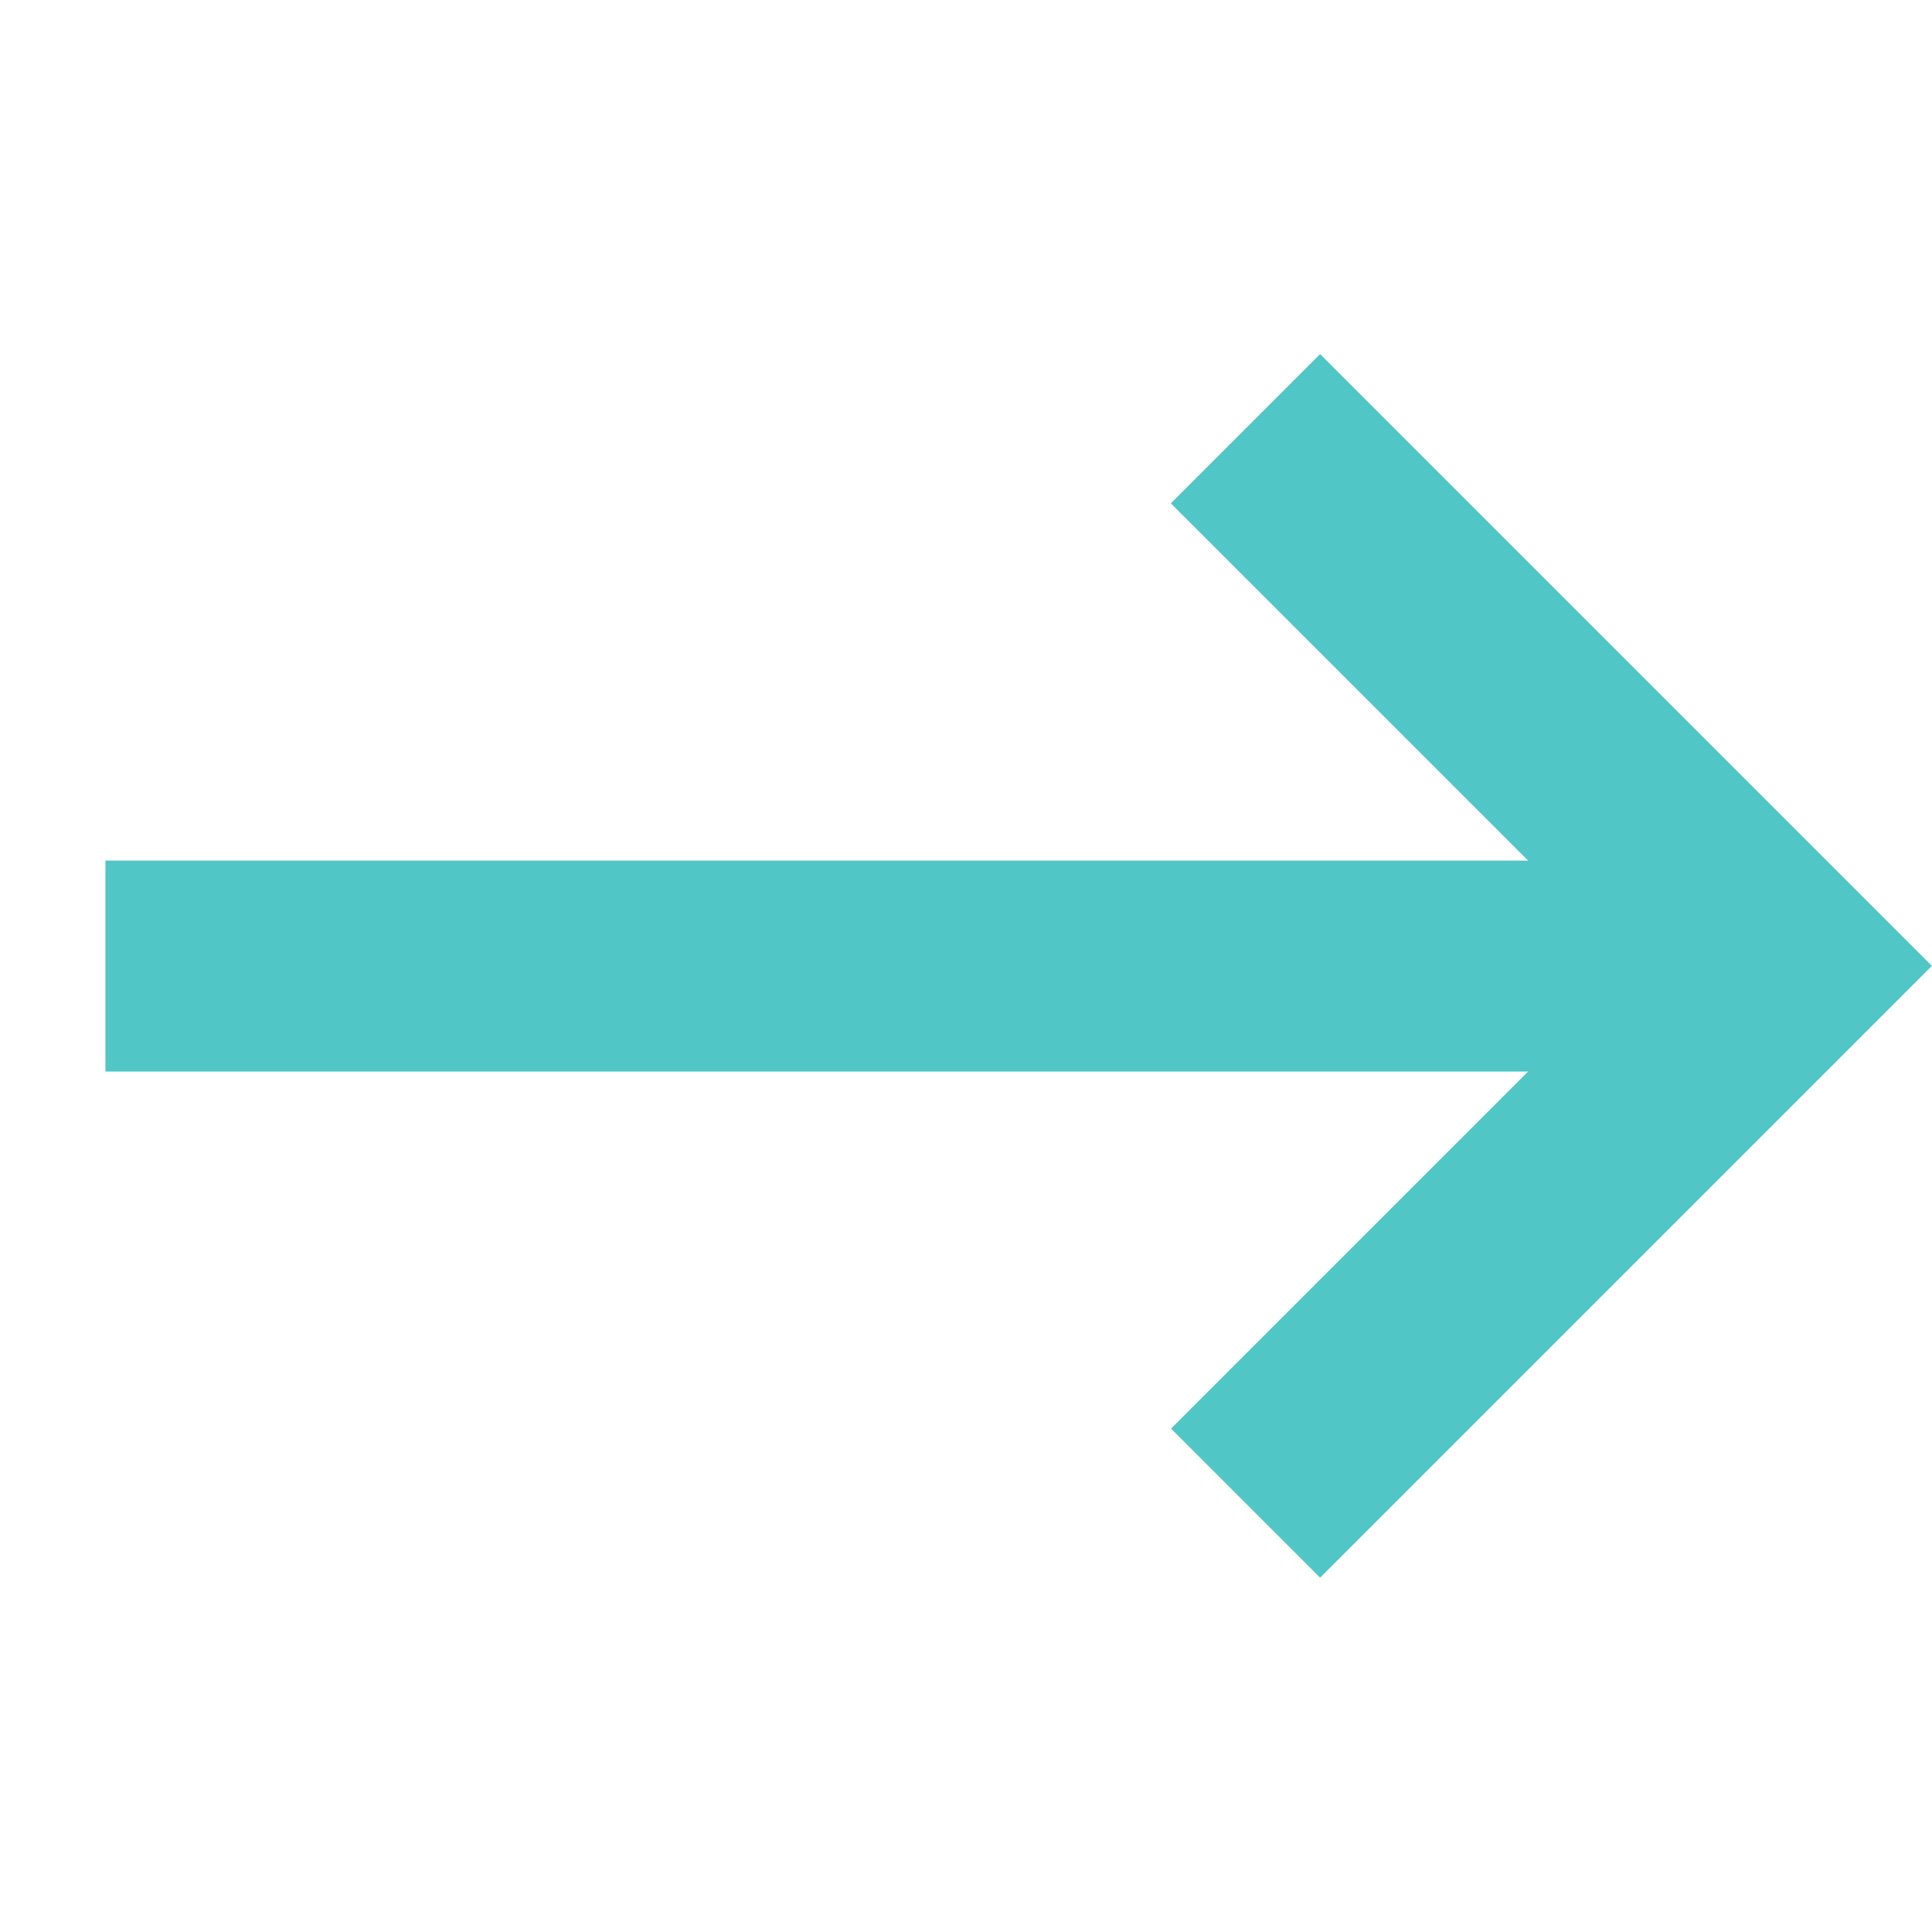
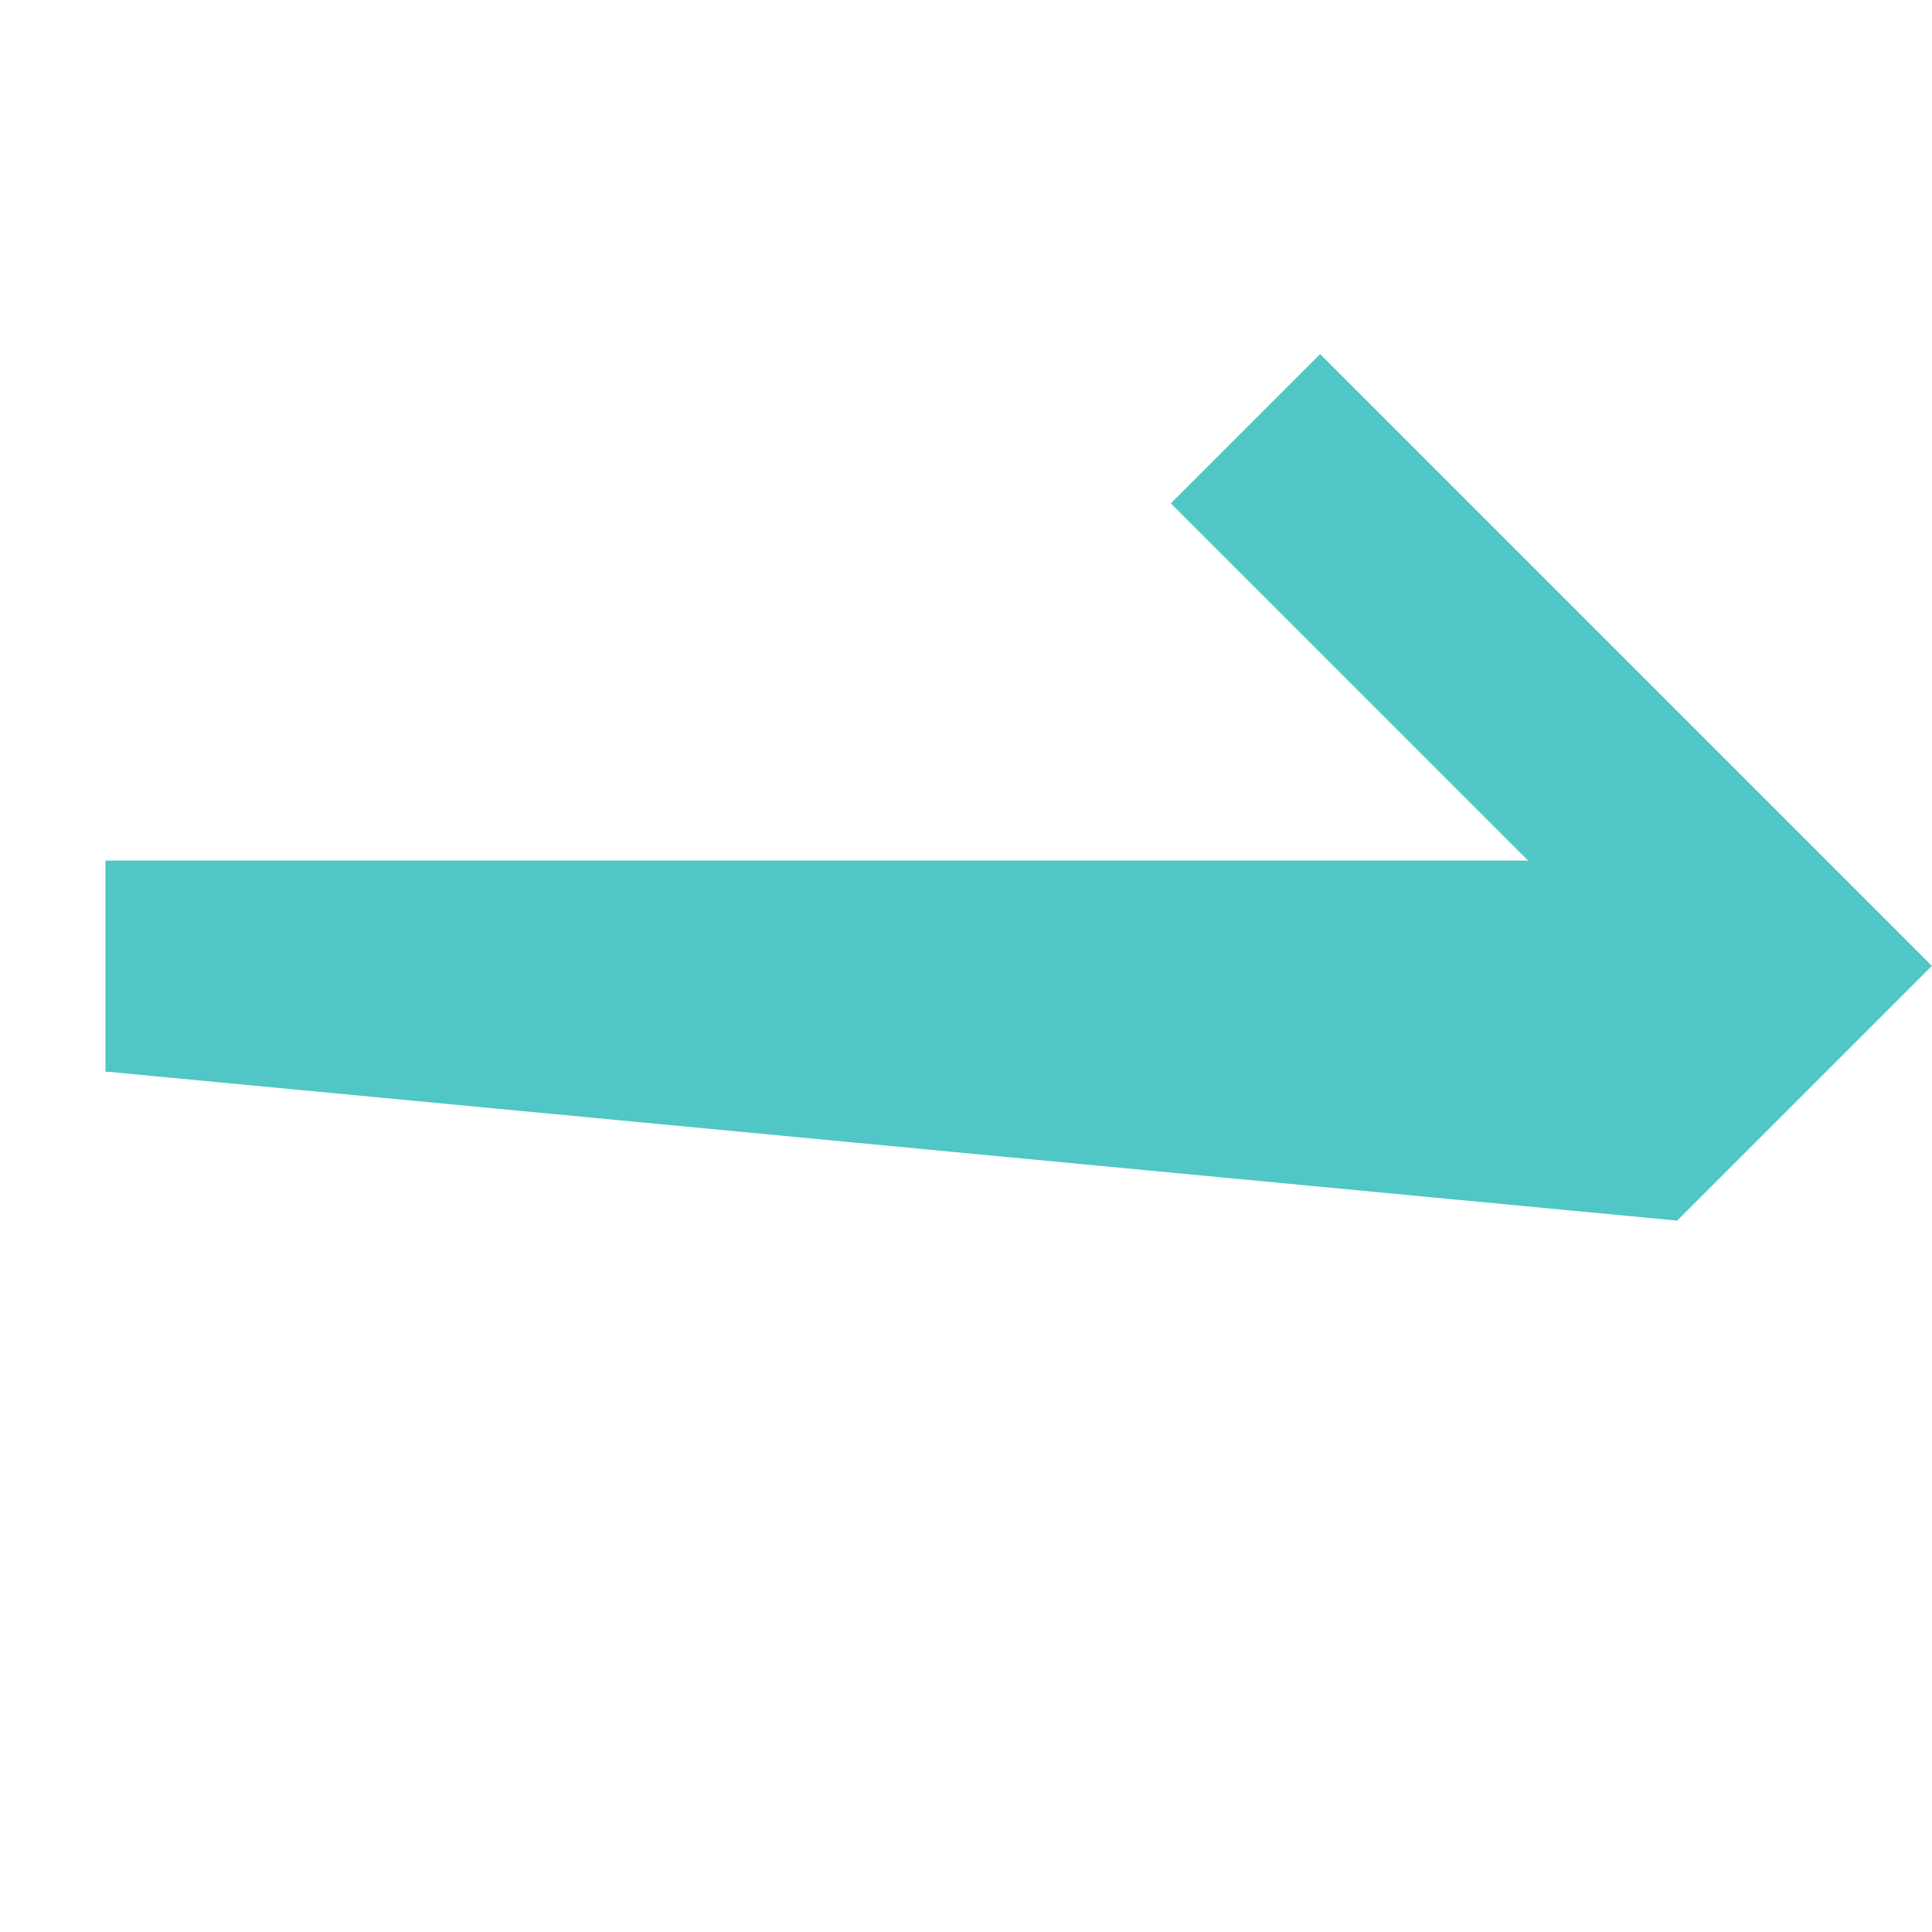
<svg xmlns="http://www.w3.org/2000/svg" id="icon-arrow" width="14.738" height="14.738" viewBox="0 0 14.738 14.738">
-   <path id="icon-arrow-2" data-name="icon-arrow" d="M0,9.284,7.674,1.61H3.82V0h6.6V6.6H8.812V2.748L1.138,10.422Z" transform="translate(7.369) rotate(45)" fill="#50c6c6" />
+   <path id="icon-arrow-2" data-name="icon-arrow" d="M0,9.284,7.674,1.61H3.82V0h6.6V6.6V2.748L1.138,10.422Z" transform="translate(7.369) rotate(45)" fill="#50c6c6" />
</svg>